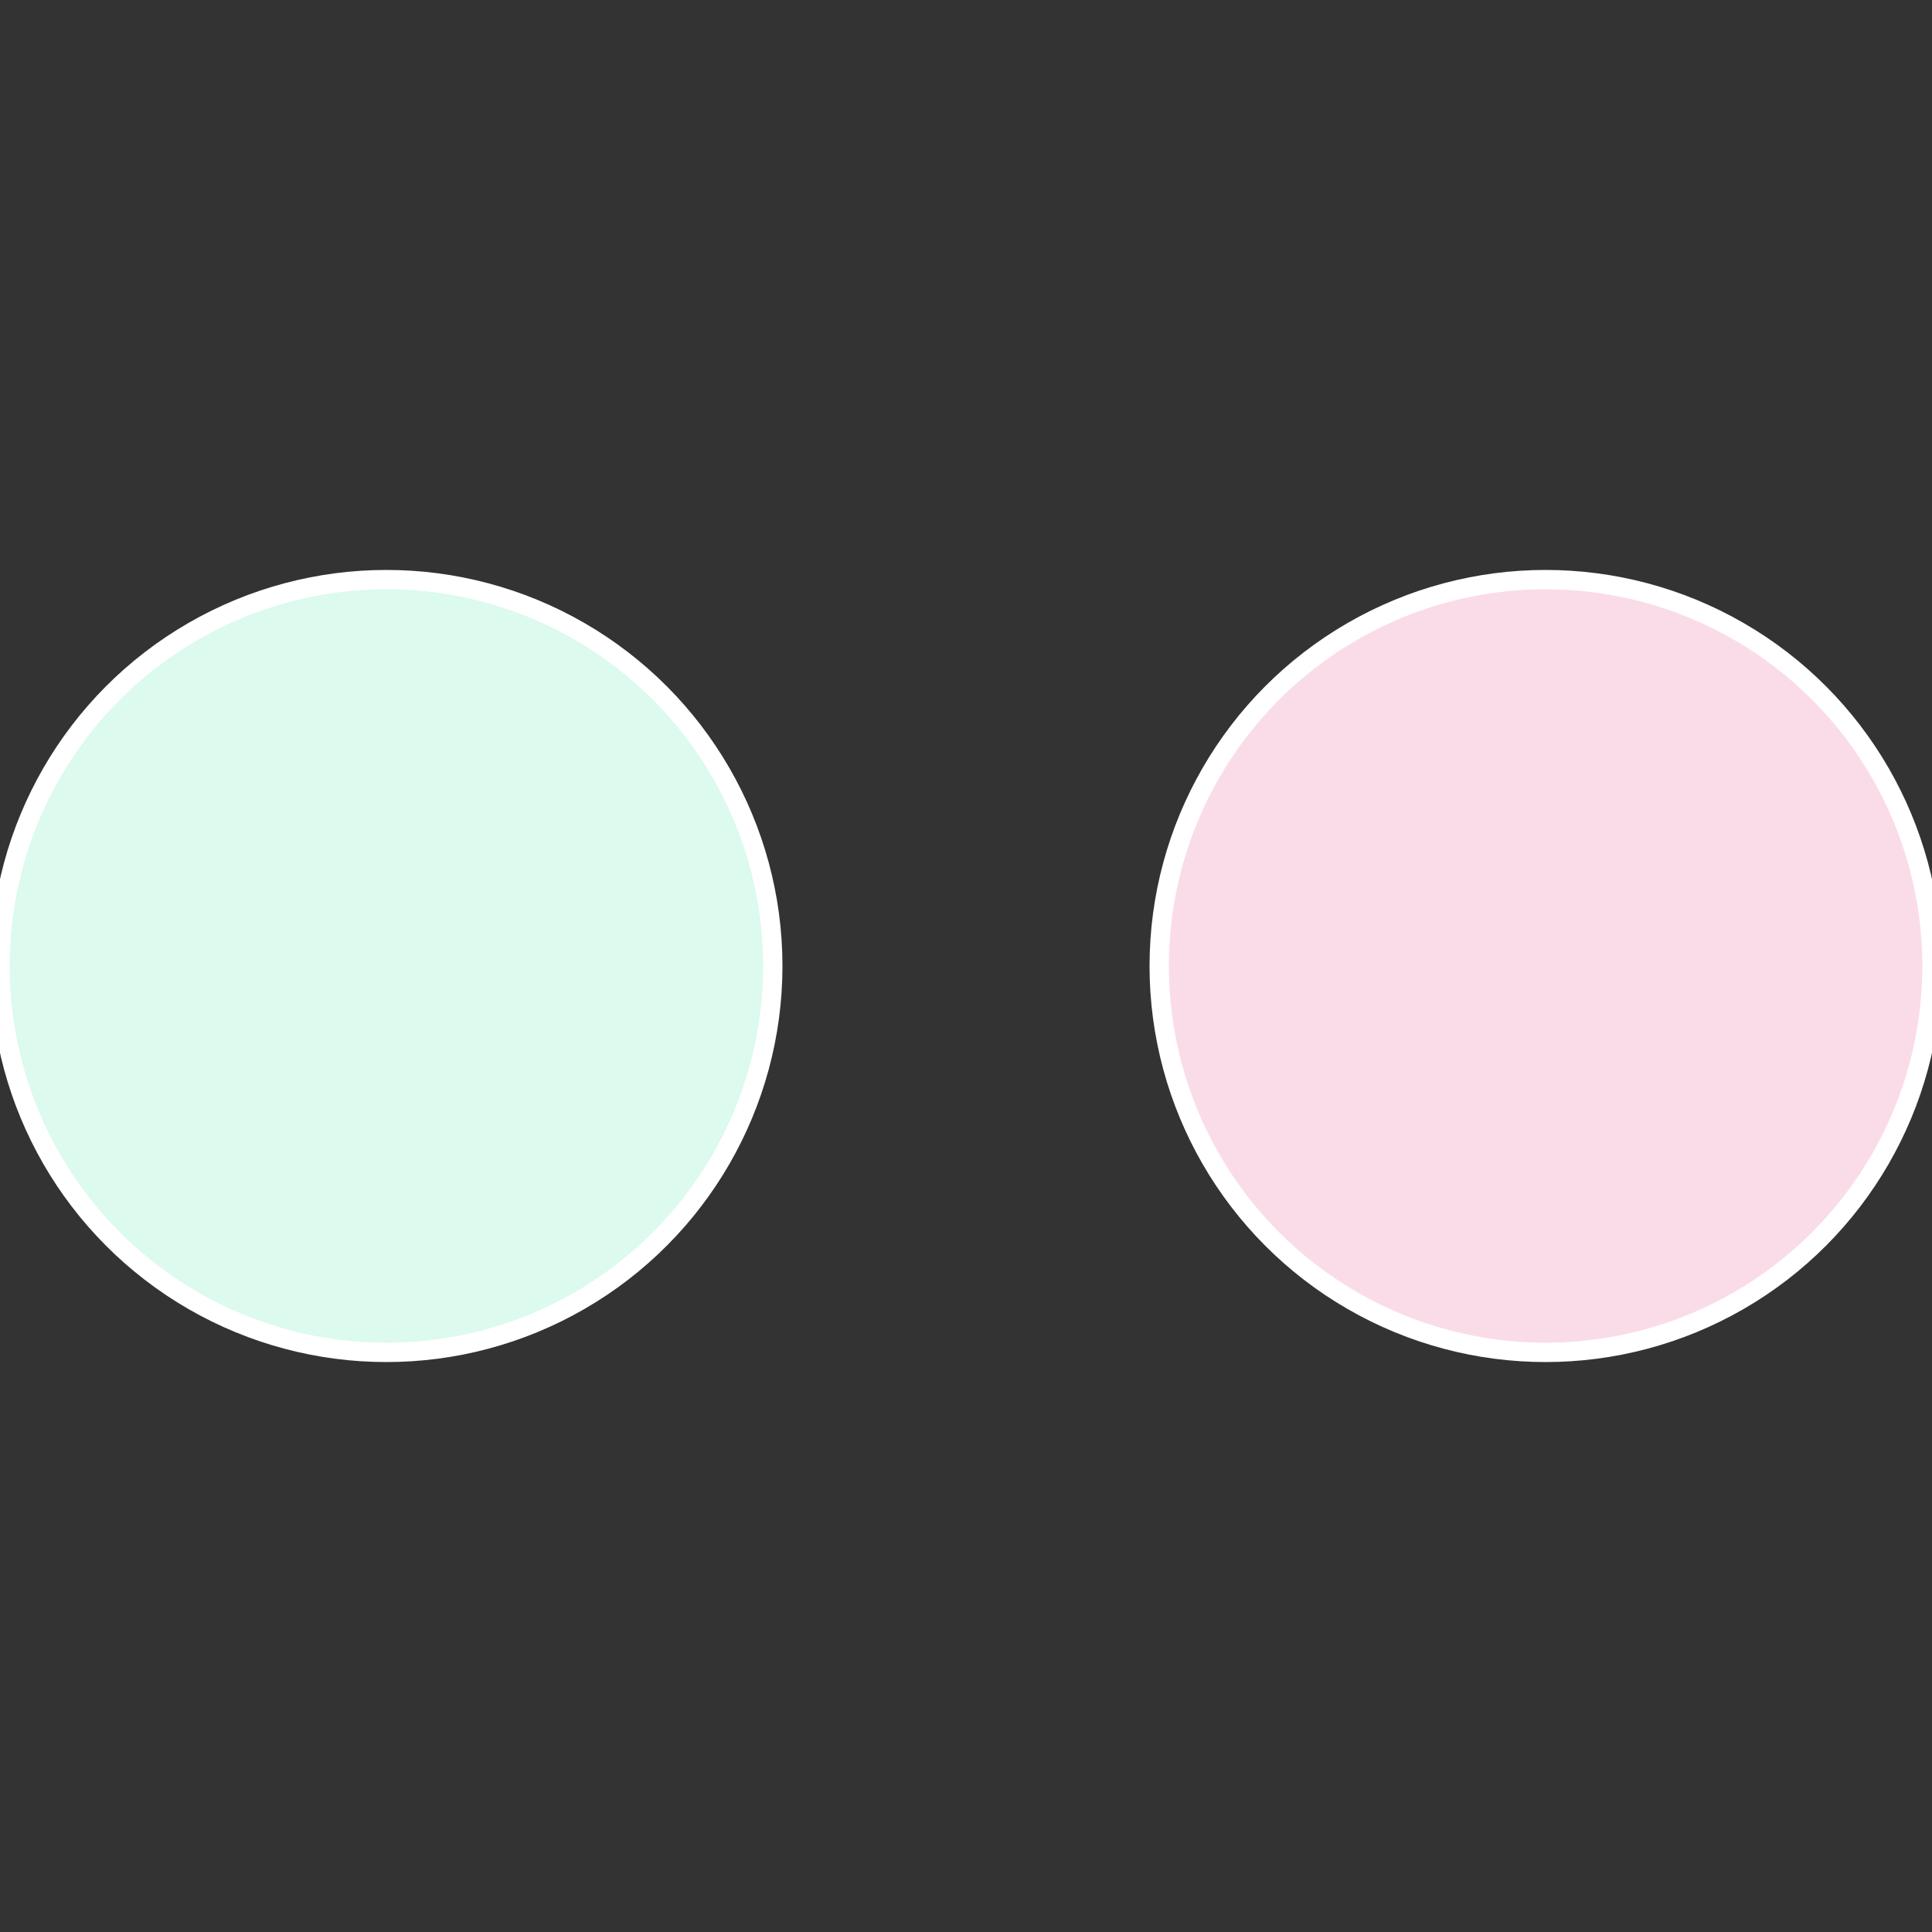
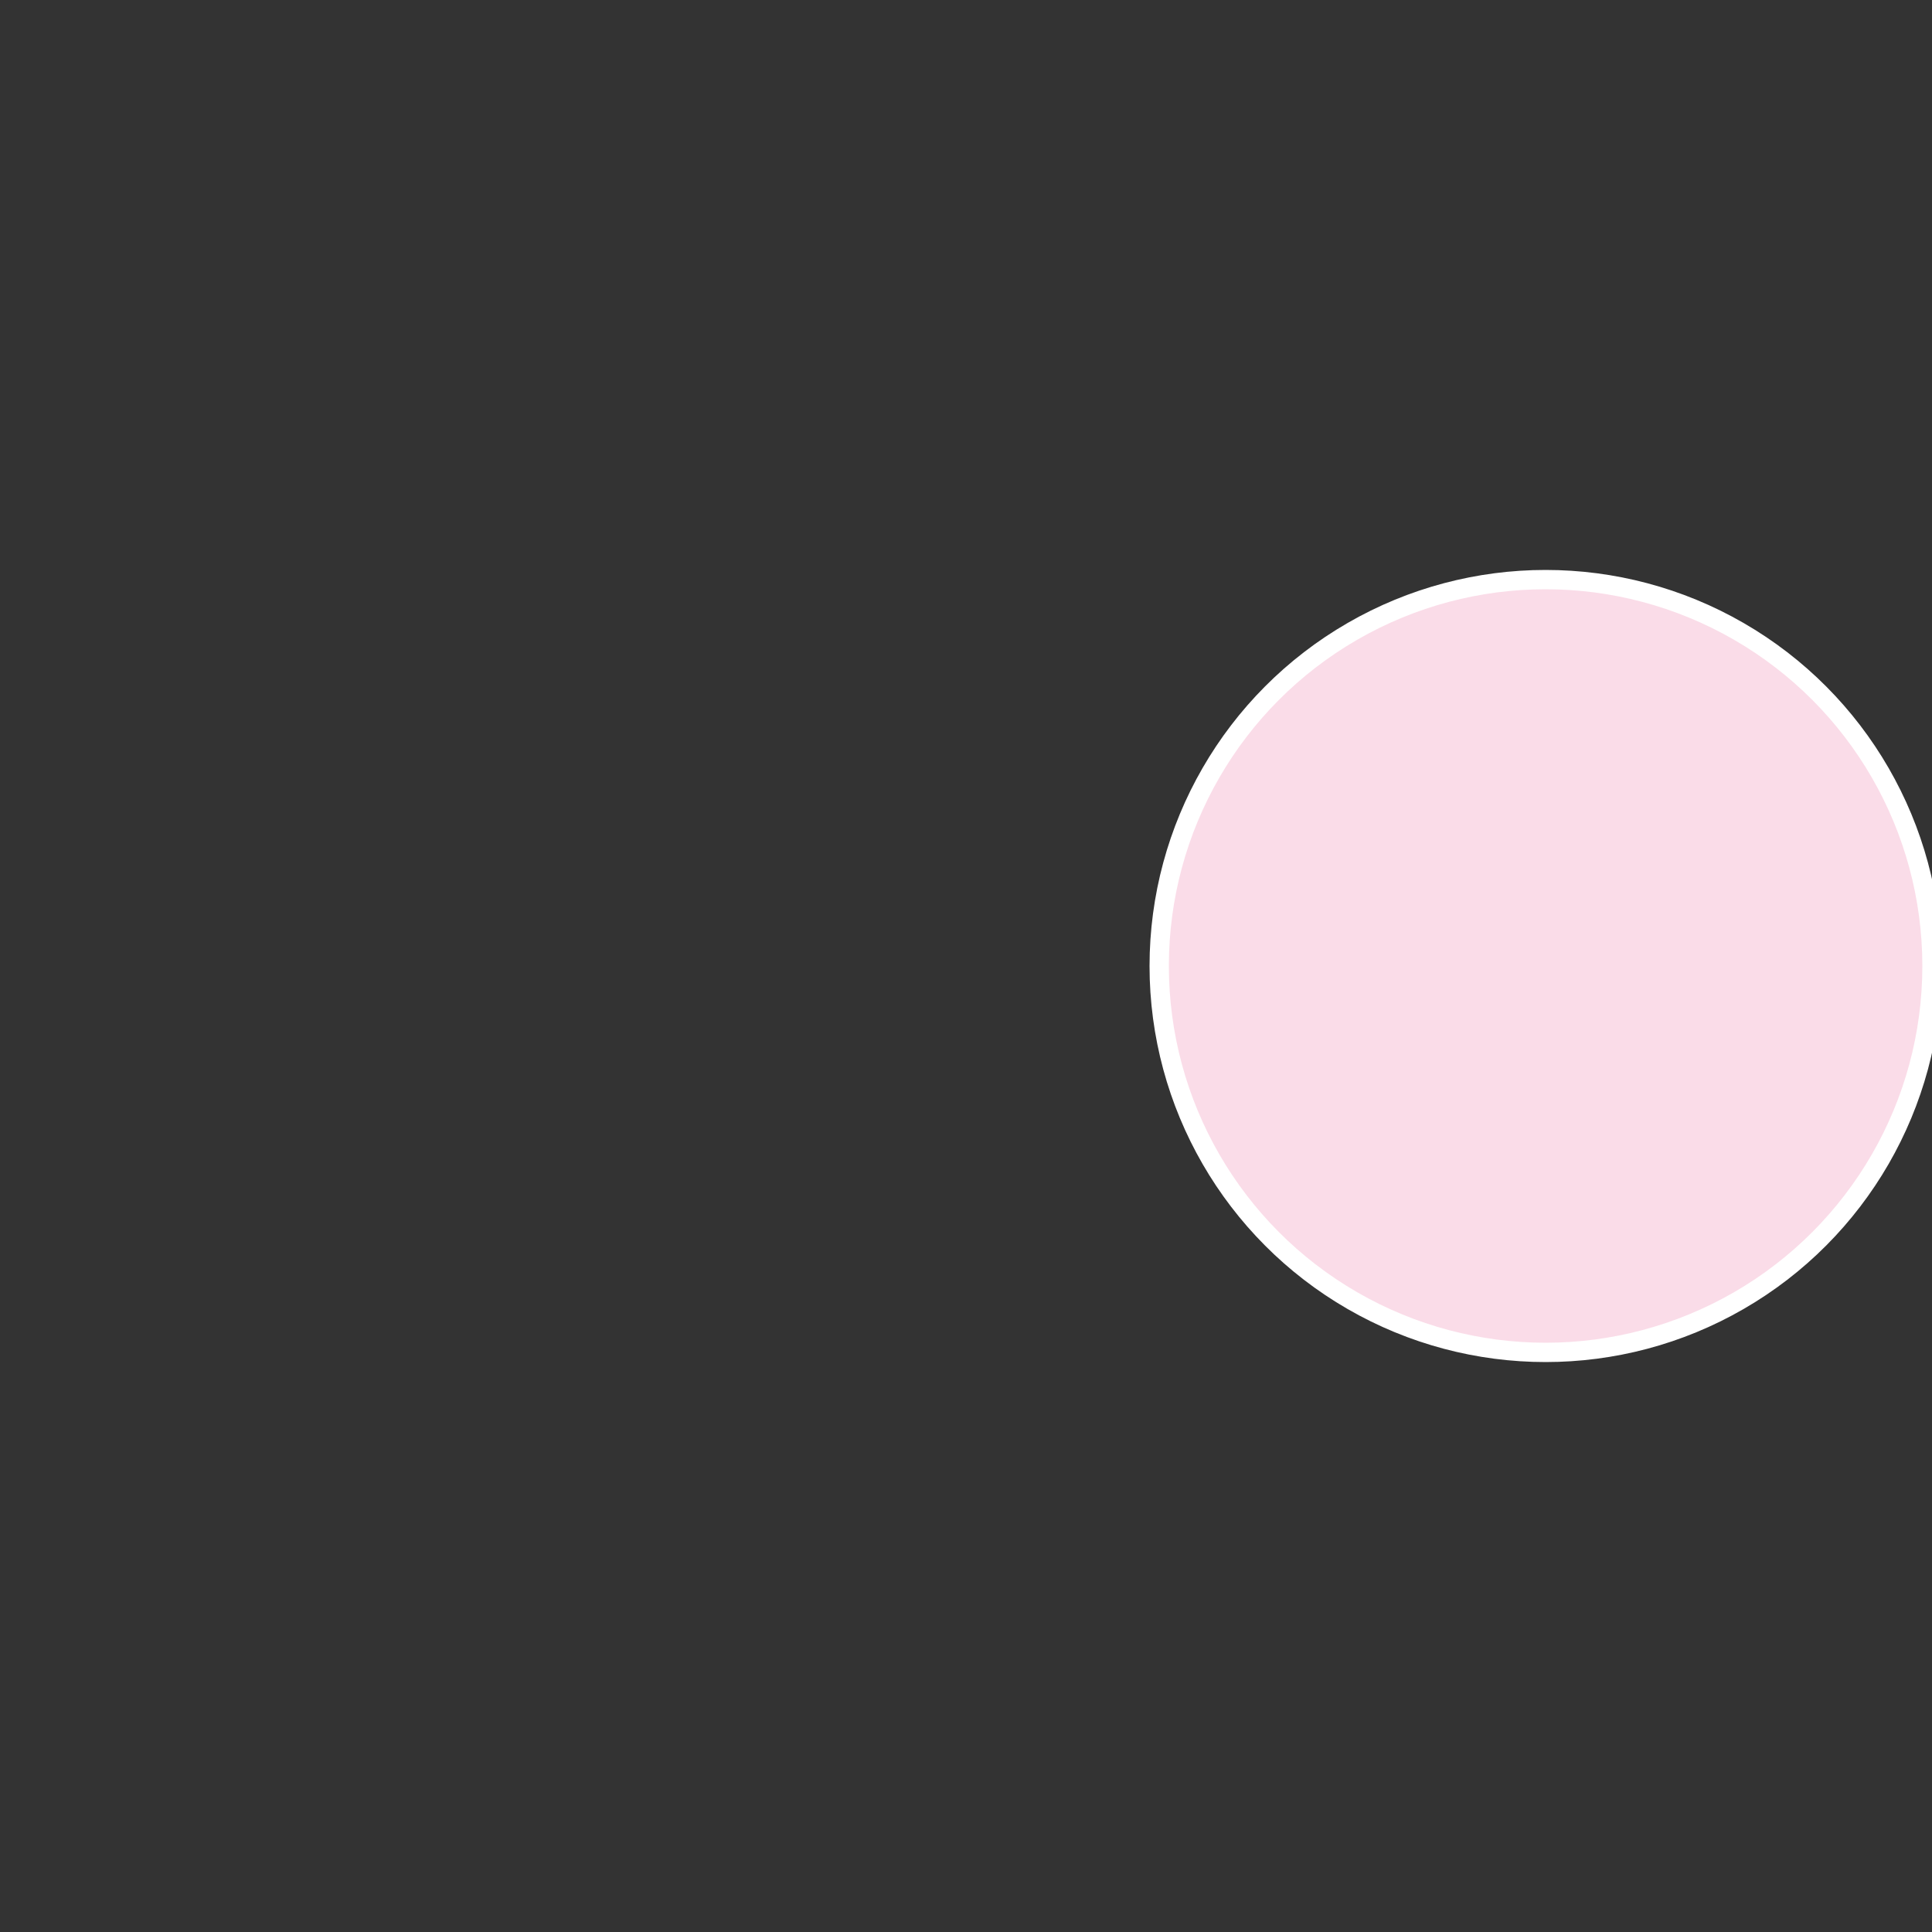
<svg xmlns="http://www.w3.org/2000/svg" width="500" height="500" viewBox="-1 -1 2 2">
  <rect x="-1" y="-1" width="2" height="2" fill="#333333" stroke="none" />
  <circle cx="0.6" cy="0" r="0.4" fill="#fadce8" stroke="#fff" stroke-width="1%" />
-   <circle cx="-0.6" cy="7.3478807948841E-17" r="0.4" fill="#dcfaee" stroke="#fff" stroke-width="1%" />
</svg>